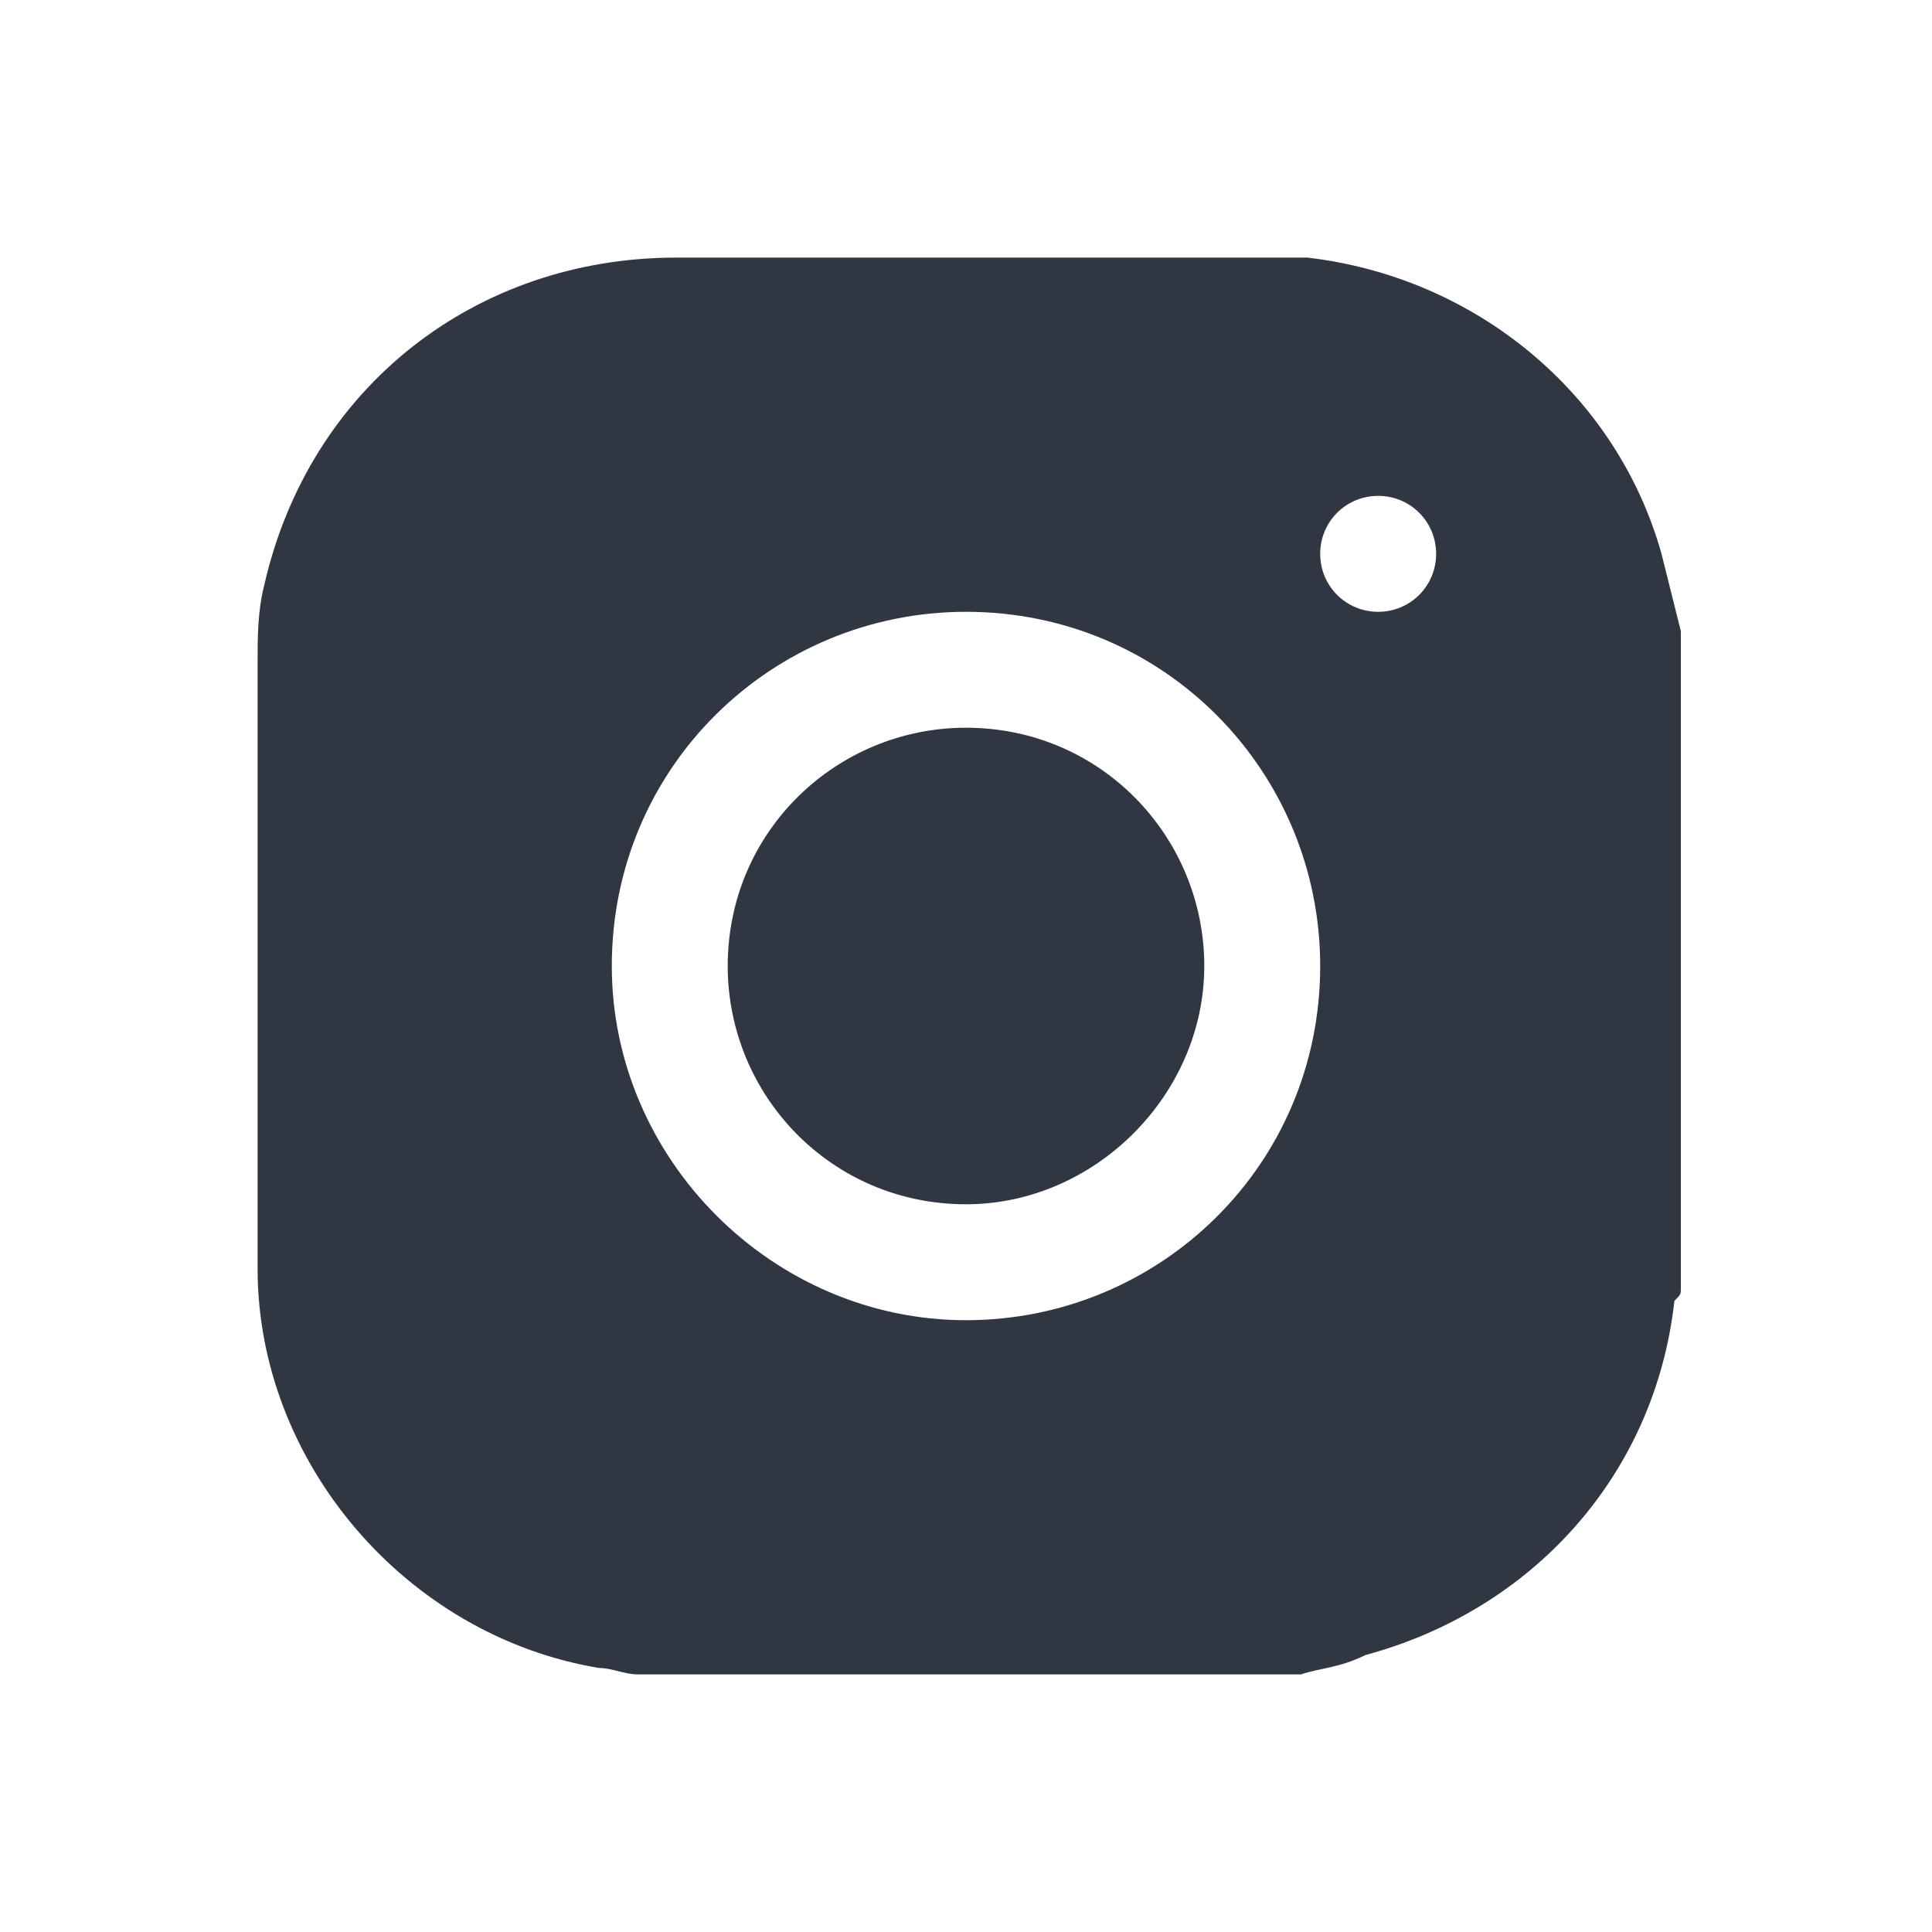
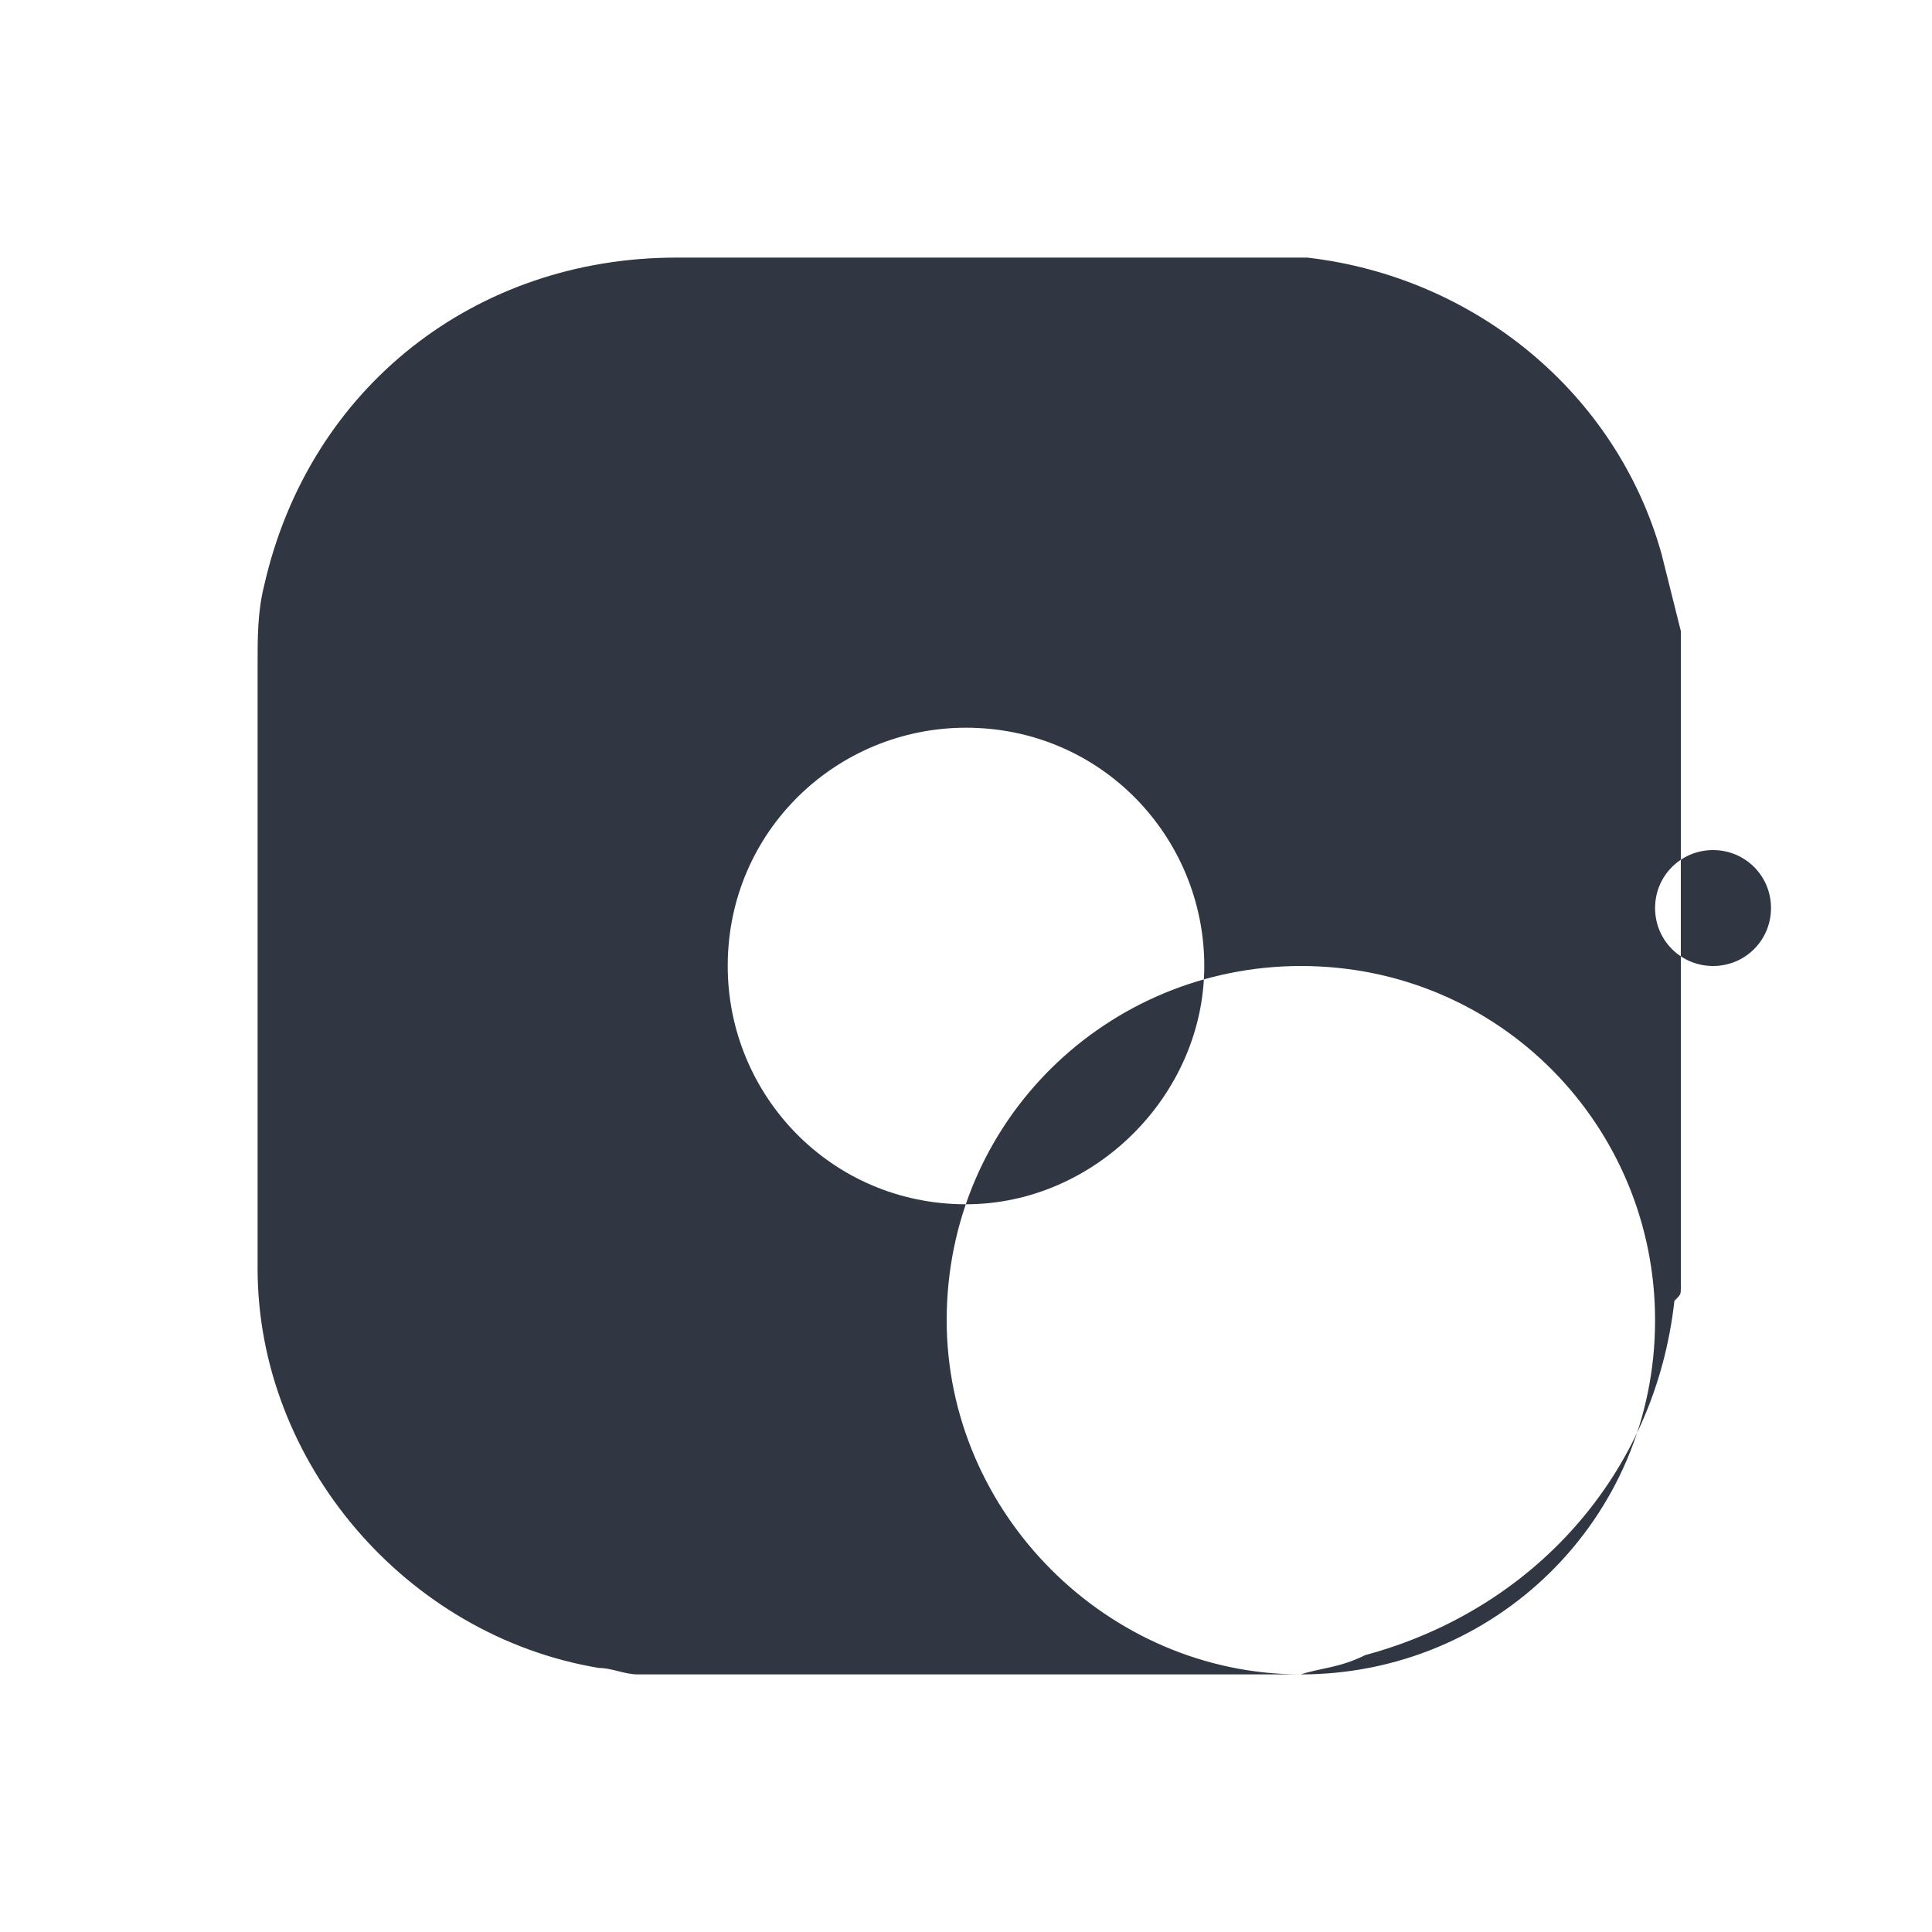
<svg xmlns="http://www.w3.org/2000/svg" viewBox="0 0 30 30">
-   <path fill="#313742" fill-rule="evenodd" d="M20.2 26H9.9c-.2 0-.4-.1-.6-.1-3-.5-5.3-3.2-5.3-6.2v-9.4c0-.4 0-.8.1-1.2C4.8 6 7.4 4 10.5 4h9.8c2.6.3 4.8 2.1 5.5 4.6l.3 1.2V20c0 .1 0 .1-.1.2-.3 2.7-2.2 4.8-4.8 5.5-.4.2-.7.2-1 .3M15 20.5c3 0 5.5-2.4 5.5-5.5 0-3-2.4-5.5-5.5-5.5-3 0-5.5 2.4-5.5 5.5 0 3 2.5 5.5 5.5 5.5m6.4-12.8c-.5 0-.9.4-.9.9s.4.9.9.9.9-.4.9-.9-.4-.9-.9-.9M18.7 15c0-2-1.6-3.7-3.7-3.7-2 0-3.7 1.6-3.7 3.7 0 2 1.6 3.7 3.7 3.7 2 0 3.7-1.7 3.7-3.7" clip-rule="evenodd" />
+   <path fill="#313742" fill-rule="evenodd" d="M20.2 26H9.9c-.2 0-.4-.1-.6-.1-3-.5-5.3-3.2-5.3-6.2v-9.4c0-.4 0-.8.1-1.2C4.8 6 7.4 4 10.5 4h9.8c2.6.3 4.8 2.1 5.5 4.6l.3 1.2V20c0 .1 0 .1-.1.2-.3 2.7-2.2 4.8-4.8 5.5-.4.2-.7.2-1 .3c3 0 5.5-2.4 5.5-5.5 0-3-2.4-5.5-5.5-5.5-3 0-5.5 2.4-5.5 5.5 0 3 2.5 5.5 5.5 5.5m6.4-12.8c-.5 0-.9.4-.9.9s.4.9.9.9.9-.4.9-.9-.4-.9-.9-.9M18.7 15c0-2-1.6-3.7-3.7-3.7-2 0-3.7 1.6-3.7 3.7 0 2 1.6 3.7 3.7 3.7 2 0 3.7-1.7 3.7-3.7" clip-rule="evenodd" />
</svg>